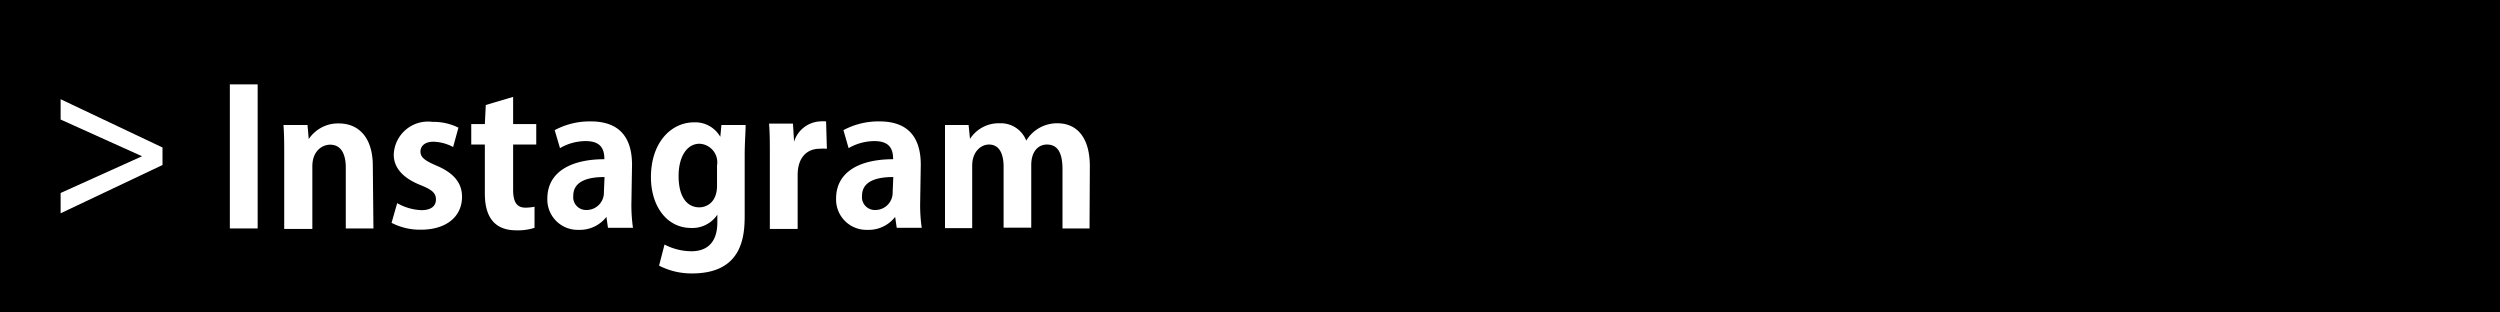
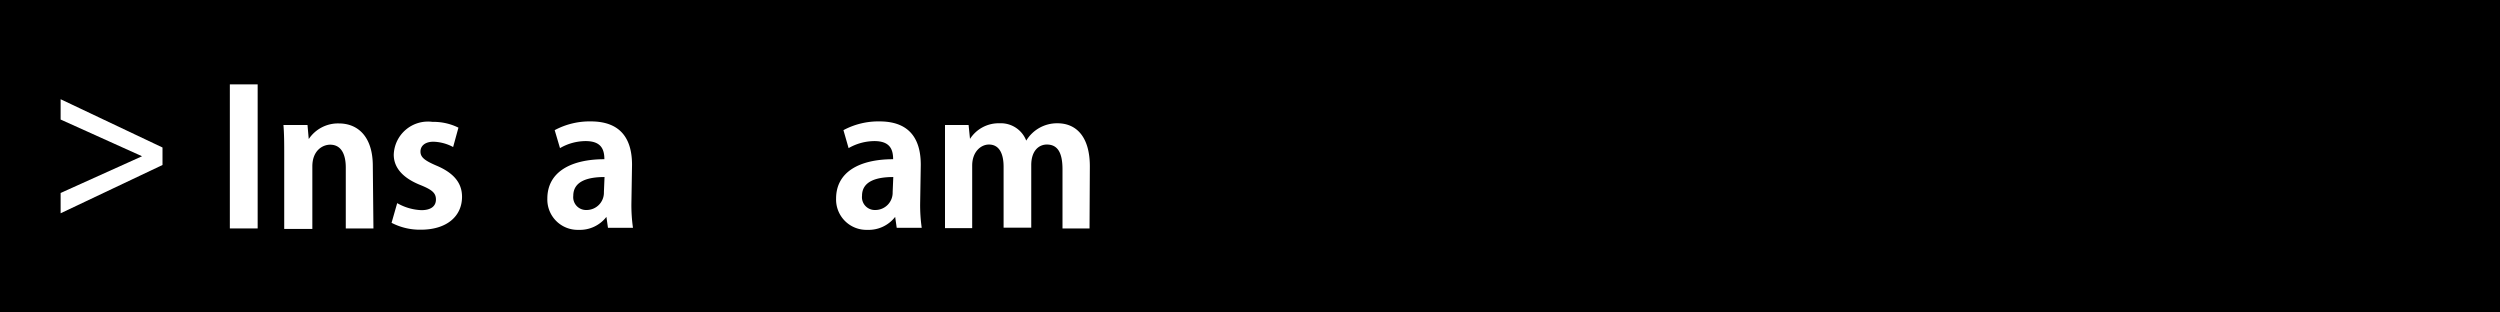
<svg xmlns="http://www.w3.org/2000/svg" viewBox="0 0 160 20">
  <defs>
    <style>.cls-1{fill:#fff;}</style>
  </defs>
  <g id="レイヤー_2" data-name="レイヤー 2">
    <g id="レイヤー_3" data-name="レイヤー 3">
      <rect width="160" height="20" />
      <path class="cls-1" d="M10.4,9.44v1.12L3.88,13.65v-1.3L9.09,10v0L3.88,7.65V6.35Z" />
      <path class="cls-1" d="M14.71,5.4h1.78v9.22H14.71Z" />
      <path class="cls-1" d="M23.9,14.62H22.13v-3.9c0-.81-.27-1.46-1-1.46-.48,0-1.14.37-1.14,1.39v4H18.19V10c0-.78,0-1.41-.05-2h1.54l.08.9h0a2.25,2.25,0,0,1,1.93-1c1.22,0,2.17.85,2.17,2.72Z" />
      <path class="cls-1" d="M29,9.41a2.82,2.82,0,0,0-1.26-.34c-.54,0-.83.27-.83.63s.26.57,1,.89c1.13.47,1.66,1.12,1.66,2,0,1.27-1,2.11-2.63,2.11a3.92,3.92,0,0,1-1.88-.44L25.42,13a3.37,3.37,0,0,0,1.55.45c.63,0,.93-.27.93-.68s-.23-.62-1-.93c-1.25-.5-1.7-1.21-1.7-1.94A2.19,2.19,0,0,1,27.68,7.8a3.58,3.58,0,0,1,1.66.37Z" />
-       <path class="cls-1" d="M31.09,6.72l1.75-.52V7.94h1.48V9.25H32.84v2.9c0,.8.25,1.14.79,1.14a3,3,0,0,0,.58-.06l0,1.35a3.43,3.43,0,0,1-1.18.16c-1.92,0-2-1.67-2-2.41V9.25h-.87V7.94h.87Z" />
      <path class="cls-1" d="M40.41,13a10.32,10.32,0,0,0,.1,1.58h-1.6l-.1-.7h0a2.14,2.14,0,0,1-1.78.83,1.94,1.94,0,0,1-2-2c0-1.72,1.53-2.52,3.65-2.52,0-.66-.23-1.16-1.2-1.16a3.28,3.28,0,0,0-1.64.45l-.34-1.15a4.73,4.73,0,0,1,2.31-.56c2.08,0,2.64,1.32,2.64,2.78Zm-1.72-1.67c-1,0-2,.23-2,1.2a.82.82,0,0,0,.84.91,1.11,1.11,0,0,0,1.12-1.15Z" />
-       <path class="cls-1" d="M47.72,8c0,.48-.06,1.07-.06,2v3.77c0,1.31-.12,3.73-3.37,3.73A4.54,4.54,0,0,1,42.18,17l.35-1.35a3.77,3.77,0,0,0,1.72.43c1,0,1.66-.56,1.66-1.85v-.49h0a1.92,1.92,0,0,1-1.67.85c-1.59,0-2.58-1.43-2.58-3.25,0-2.21,1.28-3.51,2.76-3.51a1.84,1.84,0,0,1,1.68.93h0L46.17,8Zm-1.83,2.59A1.19,1.19,0,0,0,44.77,9.2c-.8,0-1.34.81-1.34,2.07s.49,2,1.33,2c.41,0,1.13-.27,1.13-1.39Z" />
-       <path class="cls-1" d="M52.92,9.52a3,3,0,0,0-.46,0c-.8,0-1.41.54-1.41,1.68v3.45H49.27V10c0-.83,0-1.49-.05-2.09h1.53l.07,1.16h0a1.84,1.84,0,0,1,1.65-1.3,2.25,2.25,0,0,1,.4,0Z" />
      <path class="cls-1" d="M58.89,13a10.32,10.32,0,0,0,.1,1.58h-1.6l-.1-.7h0a2.14,2.14,0,0,1-1.78.83,1.94,1.94,0,0,1-2-2c0-1.72,1.52-2.52,3.65-2.52,0-.66-.23-1.16-1.2-1.16a3.35,3.35,0,0,0-1.65.45l-.33-1.15a4.73,4.73,0,0,1,2.31-.56c2.08,0,2.64,1.32,2.64,2.78Zm-1.72-1.67c-1,0-2,.23-2,1.2a.82.82,0,0,0,.84.91,1.11,1.11,0,0,0,1.12-1.15Z" />
      <path class="cls-1" d="M69.73,14.62H68V10.84c0-1-.27-1.59-1-1.59-.5,0-1,.38-1,1.32v4H64.23V10.67c0-.79-.25-1.42-.94-1.42-.5,0-1.07.45-1.07,1.35v4H60.48V10c0-.78,0-1.41,0-2h1.51l.09.89h0a2.18,2.18,0,0,1,1.9-1,1.74,1.74,0,0,1,1.7,1.11h0a2.3,2.3,0,0,1,2-1.11c1.17,0,2.07.82,2.07,2.76Z" />
    </g>
  </g>
</svg>